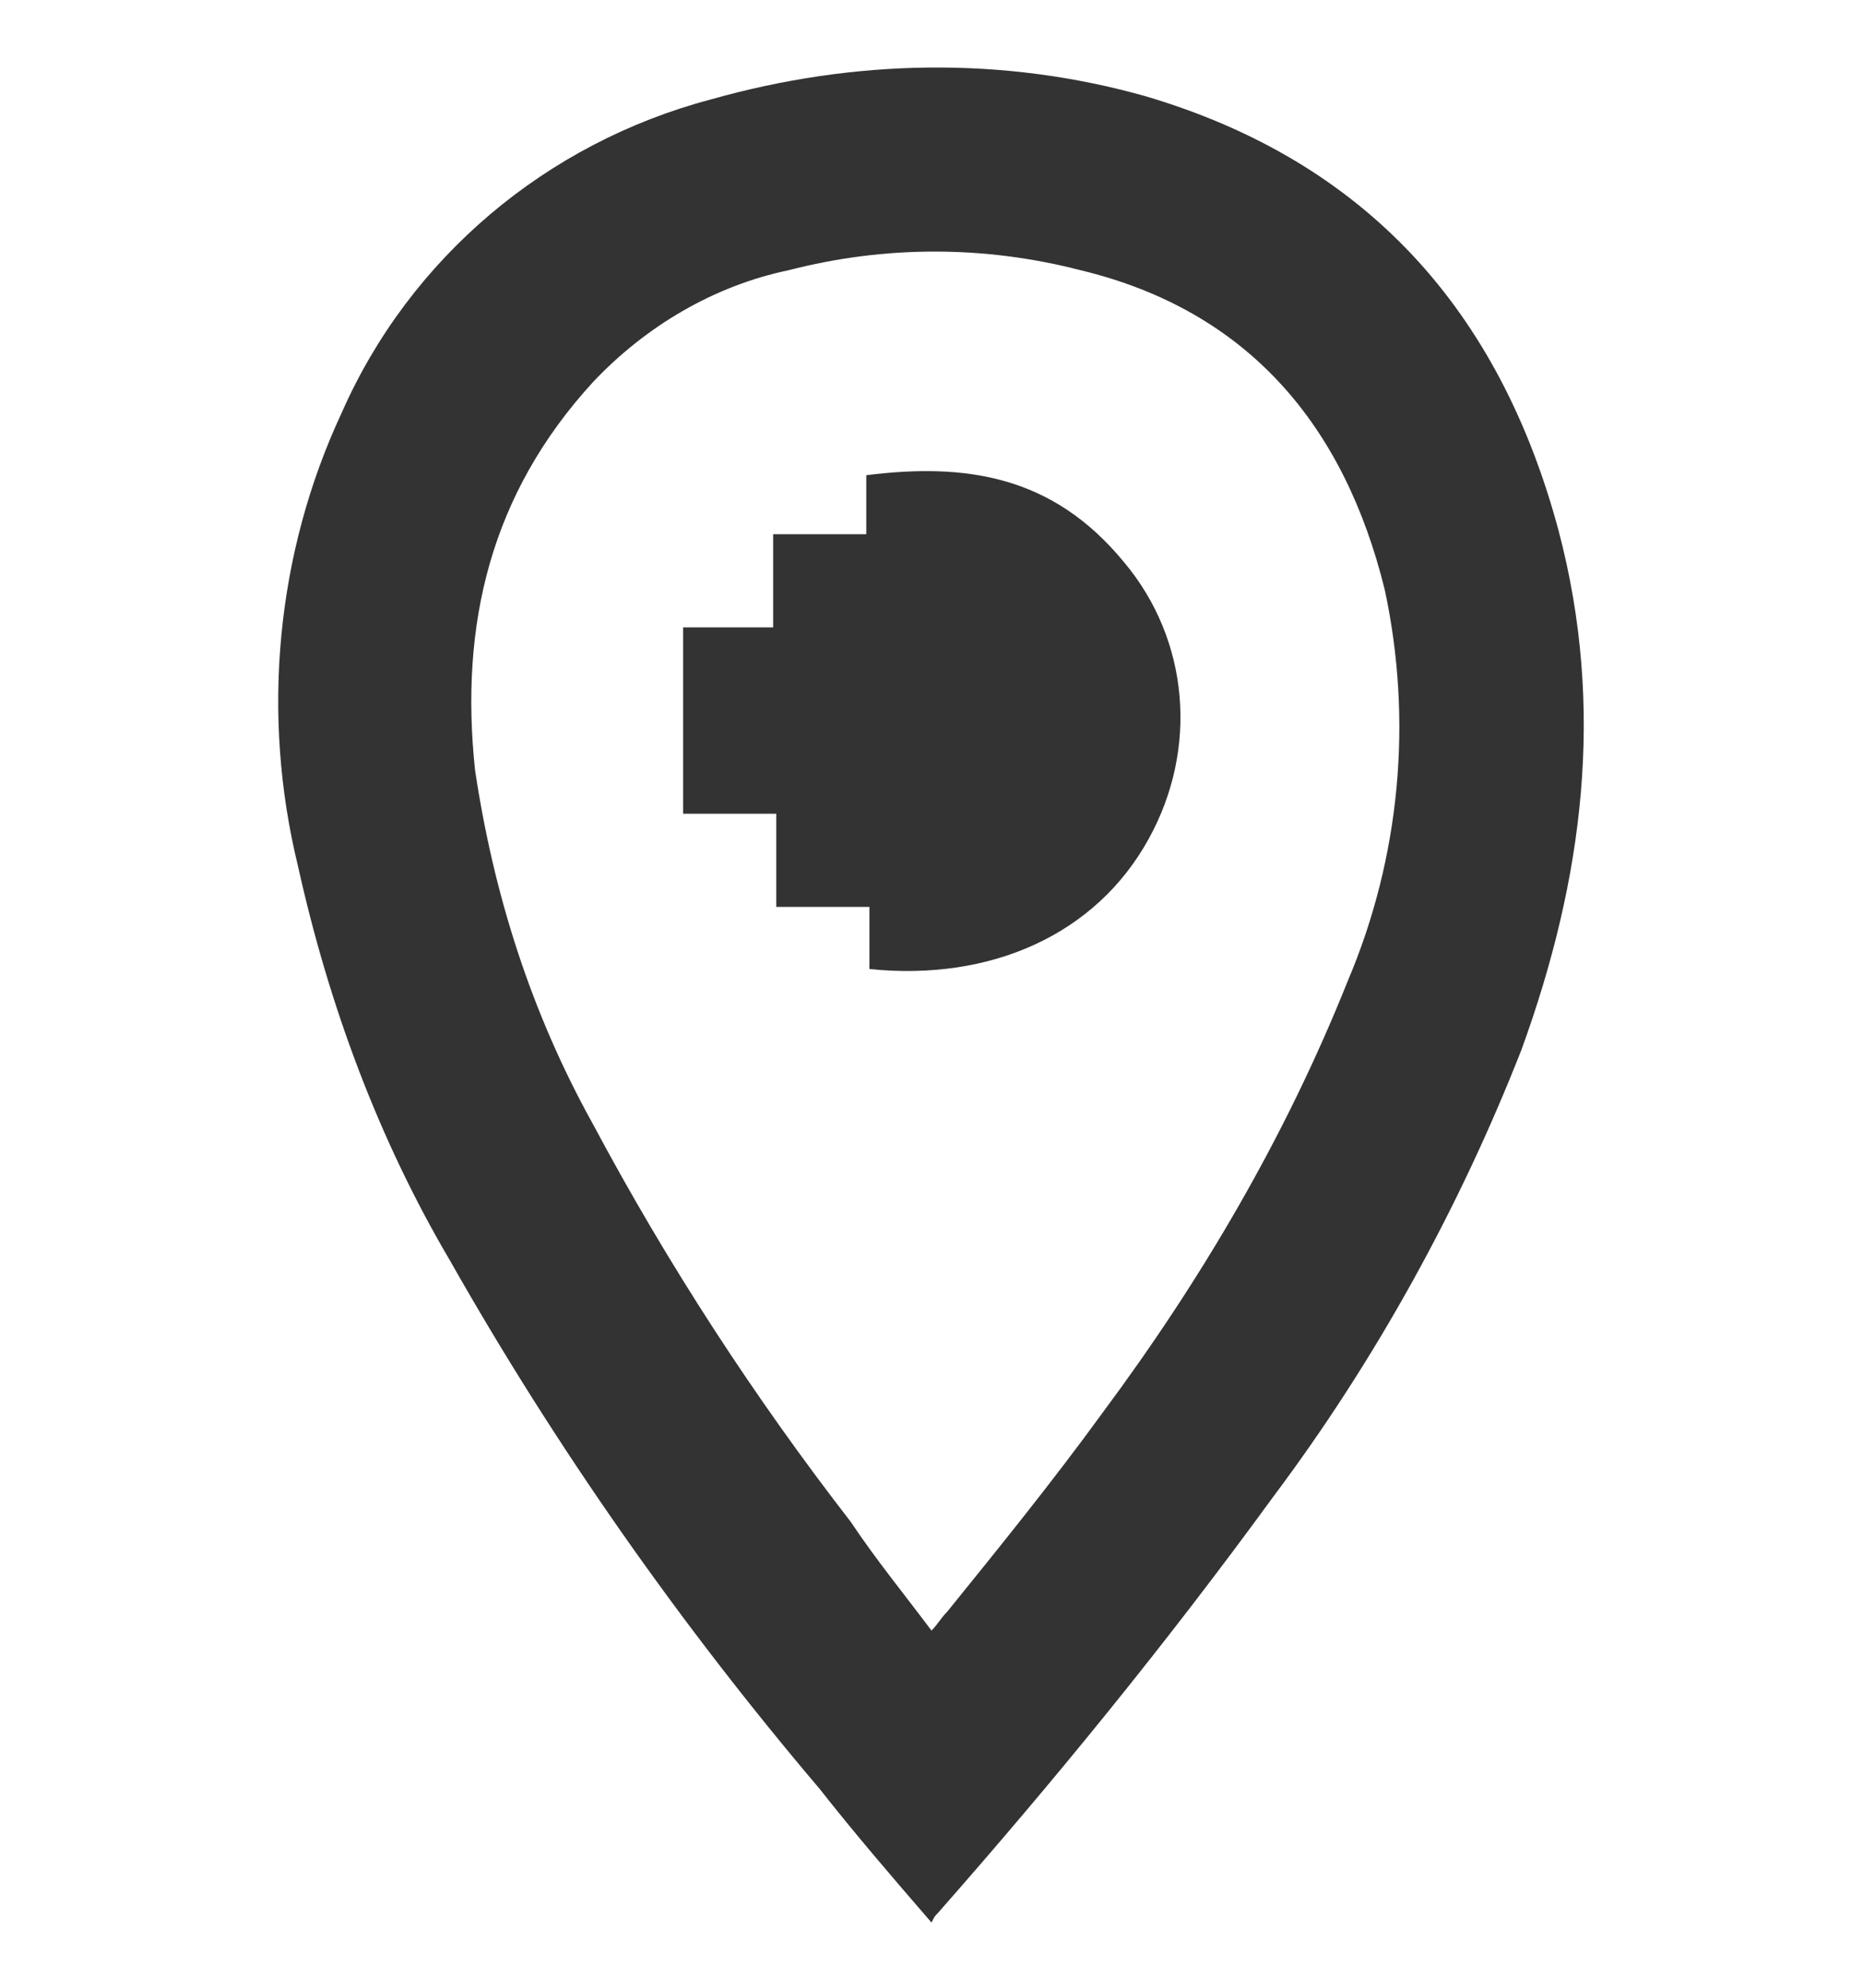
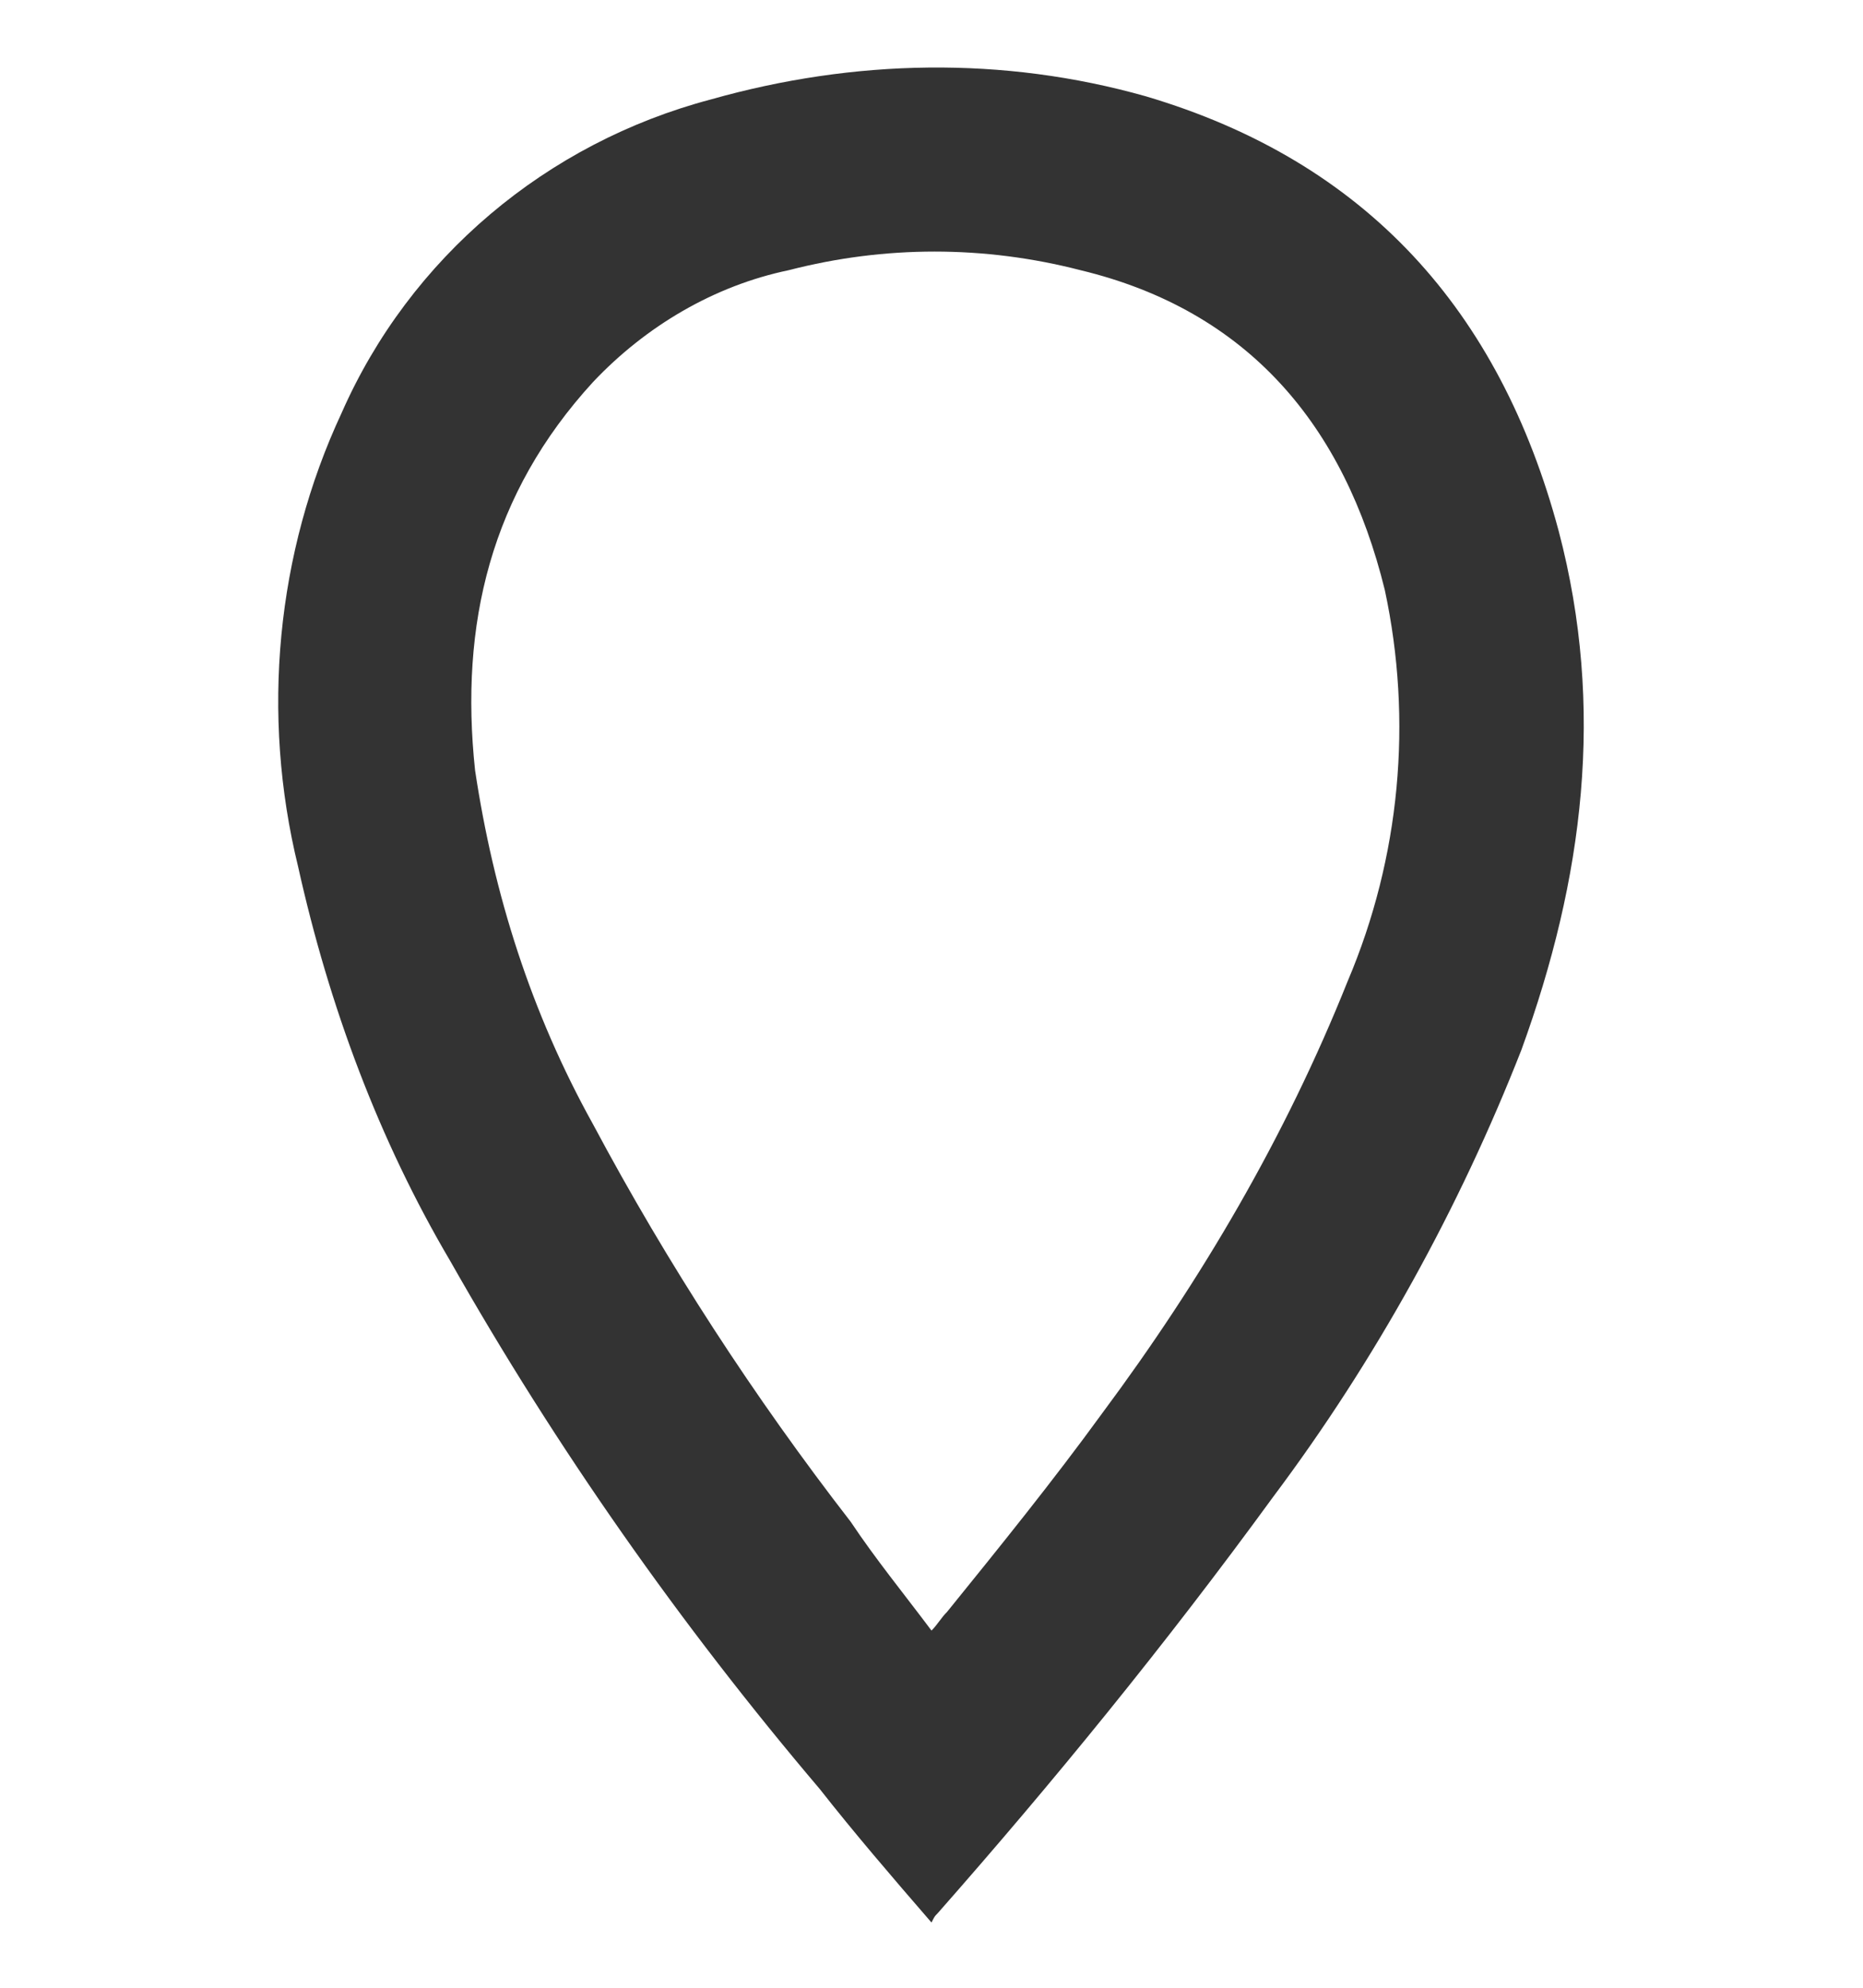
<svg xmlns="http://www.w3.org/2000/svg" version="1.1" id="Layer_1" x="0px" y="0px" viewBox="0 0 60 64" style="enable-background:new 0 0 60 64;" xml:space="preserve">
  <style type="text/css">
	.st0{fill:#333333;}
</style>
  <title>location_grey</title>
  <path class="st0" d="M30,61.9c-1.3-1.5-2.5-2.9-3.6-4.3c-4.5-5.3-8.5-11-11.9-17c-2.3-3.9-3.9-8.2-4.9-12.7C8.4,23,8.9,17.8,11,13.3  c2.2-5,6.6-8.7,11.9-10.1c4.6-1.3,9.4-1.4,14-0.1c7.1,2.1,11.4,6.9,13.3,14c1.5,5.7,0.8,11.2-1.2,16.7c-2,5.1-4.7,10-8,14.4  c-3.5,4.8-7.1,9.2-10.8,13.4C30.1,61.7,30.1,61.7,30,61.9z M30,52.5c0.2-0.2,0.3-0.4,0.5-0.6c1.7-2.1,3.4-4.2,5-6.4  c3.2-4.3,5.9-8.9,7.9-13.9c1.7-4,2.1-8.4,1.2-12.6c-1.3-5.3-4.4-9-9.8-10.3c-3.1-0.8-6.3-0.8-9.4,0c-2.4,0.5-4.6,1.8-6.3,3.6  c-3.3,3.6-4.3,7.8-3.8,12.5c0.6,4,1.8,7.8,3.8,11.4c2.4,4.5,5.2,8.8,8.3,12.8C28.2,50.2,29.1,51.3,30,52.5L30,52.5z" />
-   <path class="st0" d="M28,31.2v-2h-3v-3h-3v-6h2.9v-3h3v-1.9c3.2-0.4,6,0,8.3,2.8c2.1,2.5,2.4,6,0.8,8.9C35.3,30.1,31.9,31.6,28,31.2  z" />
</svg>